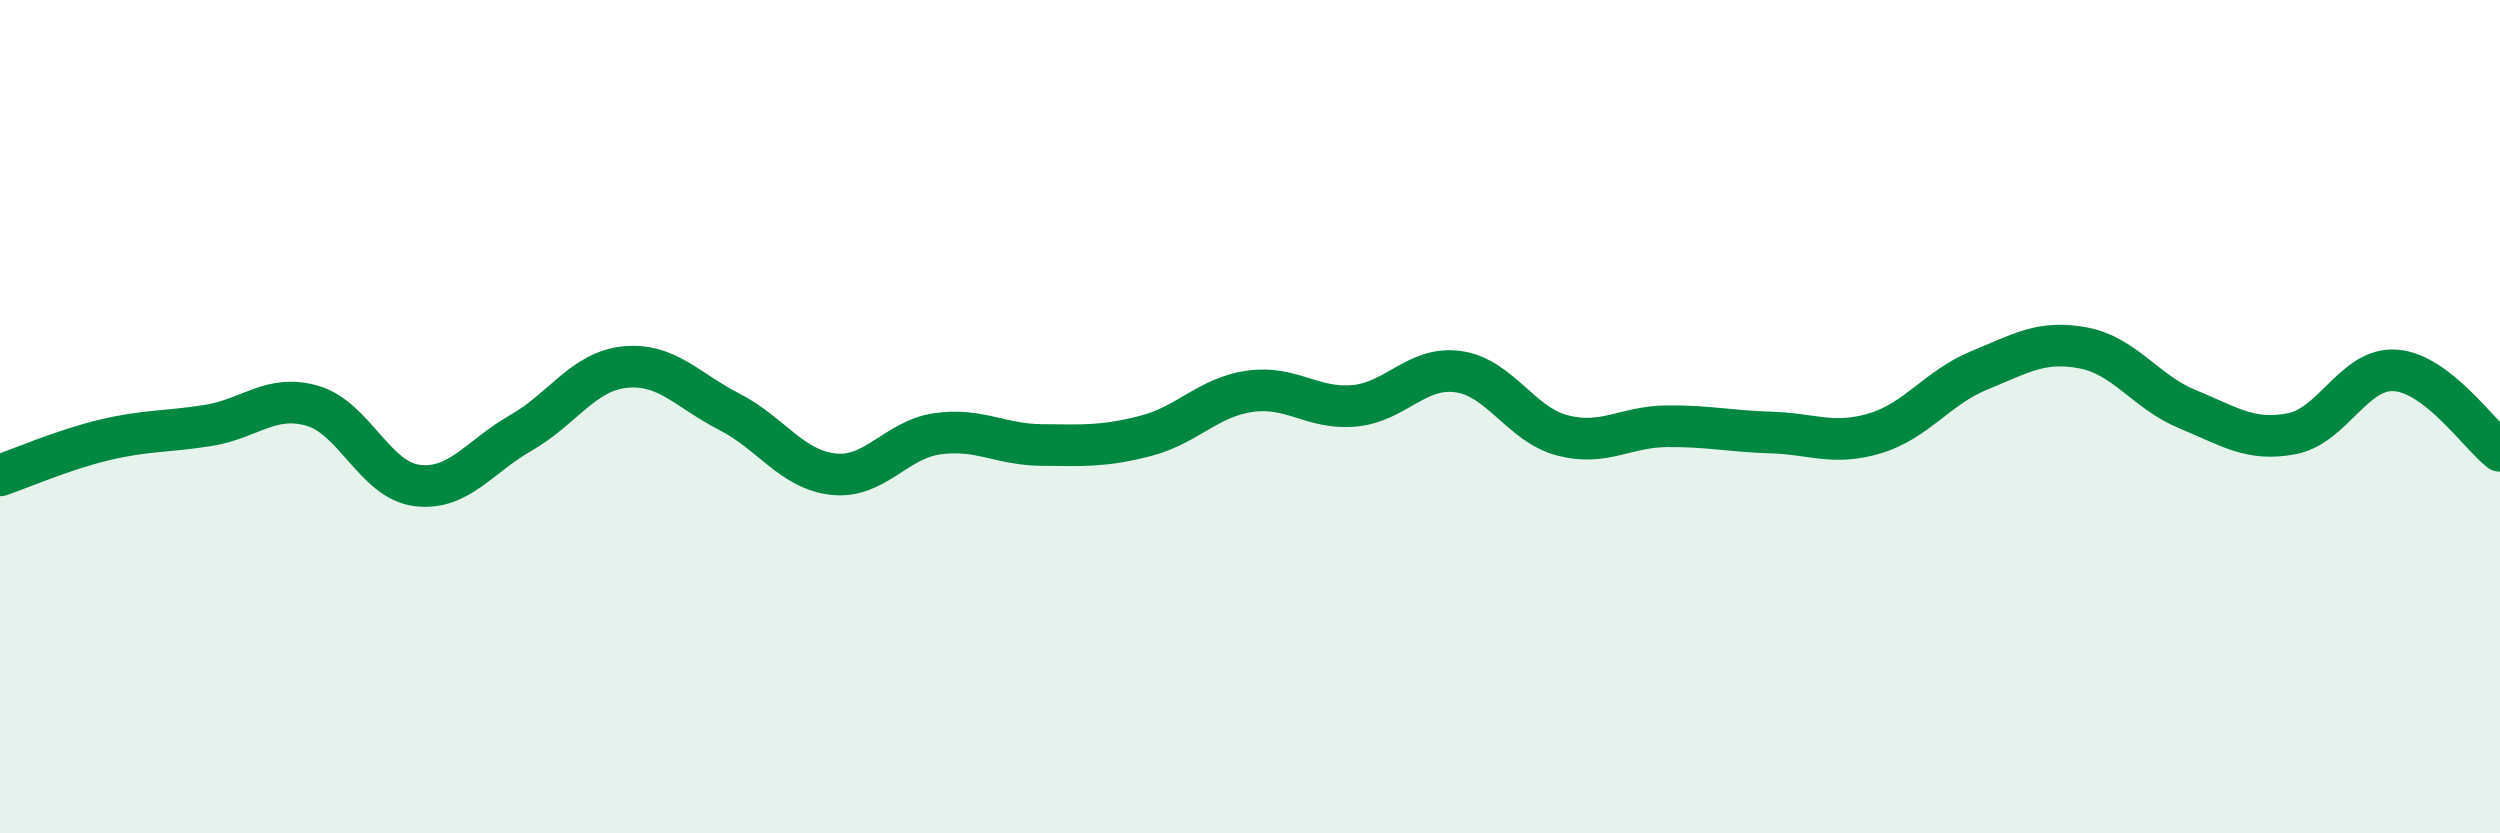
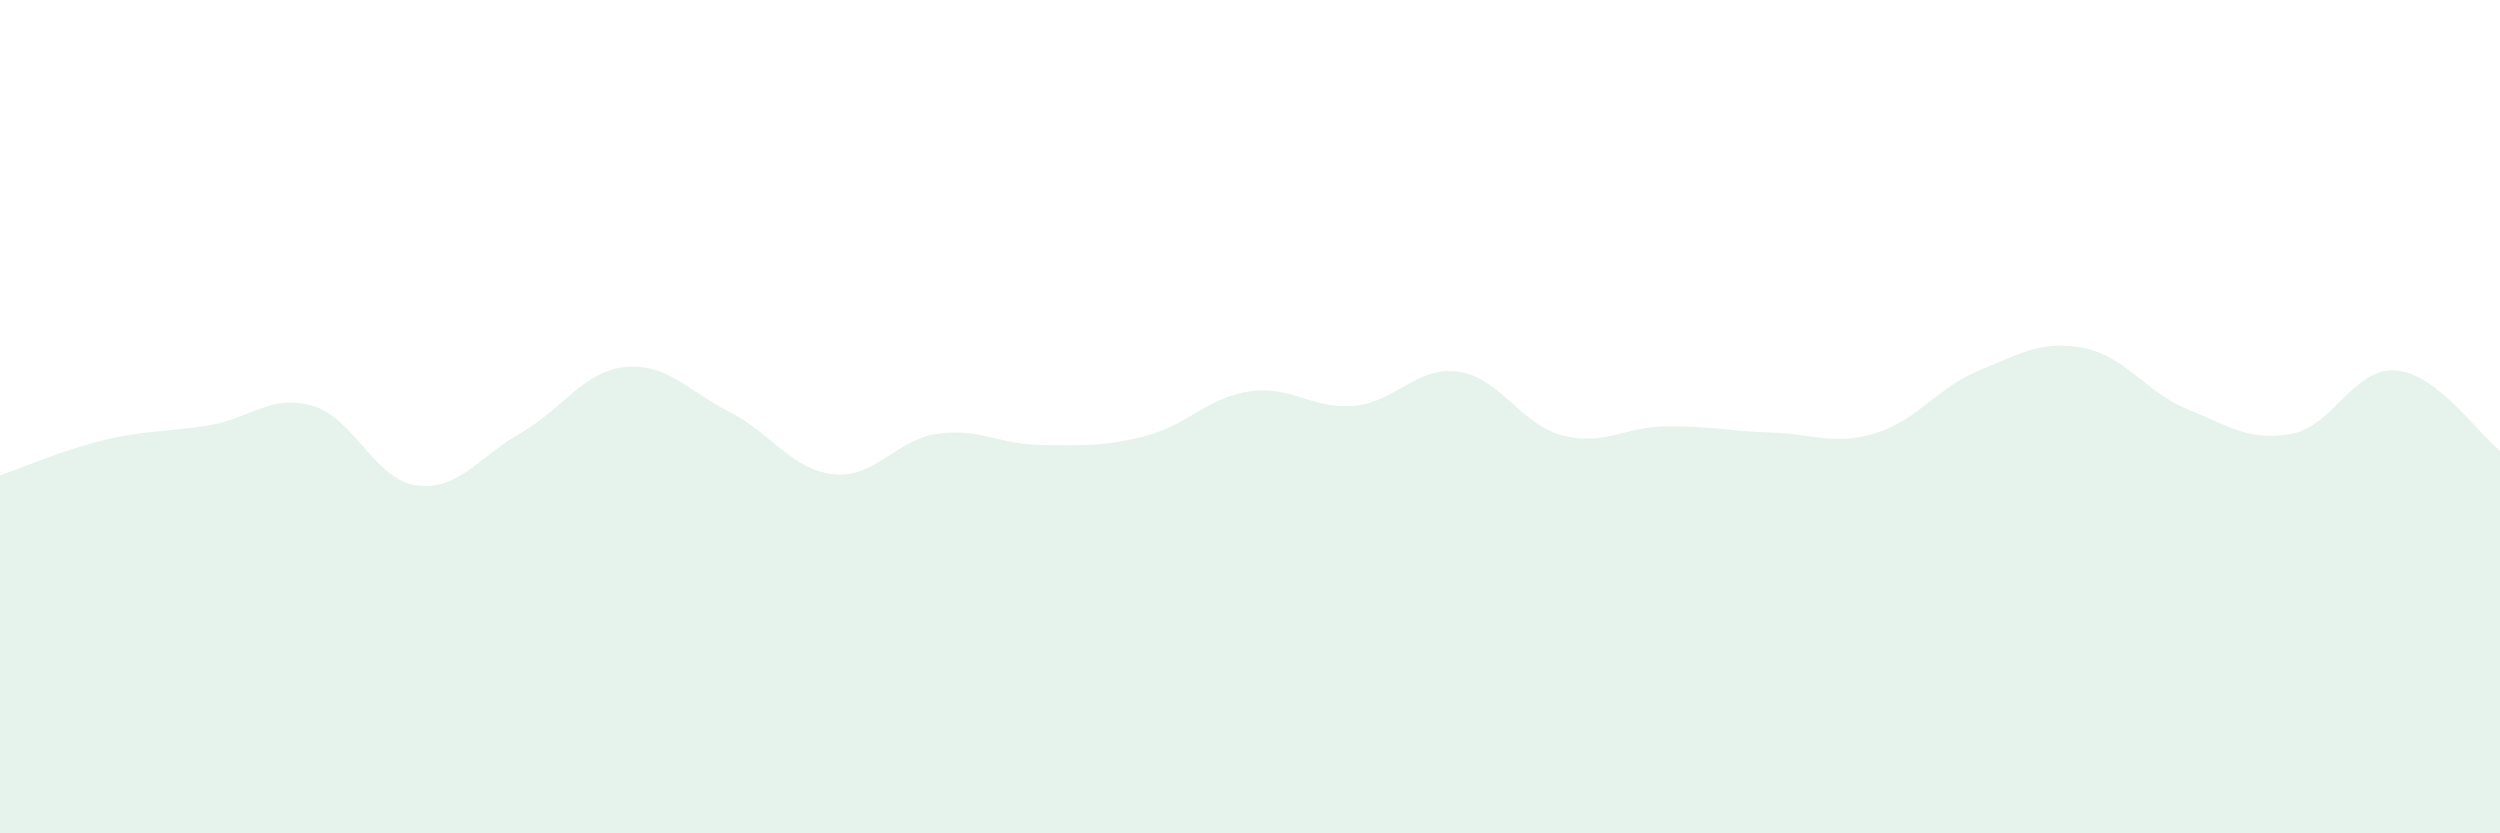
<svg xmlns="http://www.w3.org/2000/svg" width="60" height="20" viewBox="0 0 60 20">
  <path d="M 0,11.41 C 0.5,11.24 1.5,10.8 2.5,10.56 C 3.5,10.32 4,10.37 5,10.21 C 6,10.05 6.5,9.45 7.5,9.74 C 8.5,10.03 9,11.52 10,11.65 C 11,11.78 11.5,10.96 12.5,10.39 C 13.5,9.82 14,8.91 15,8.81 C 16,8.71 16.5,9.37 17.5,9.88 C 18.5,10.39 19,11.27 20,11.38 C 21,11.49 21.5,10.55 22.5,10.41 C 23.5,10.27 24,10.67 25,10.68 C 26,10.69 26.5,10.72 27.5,10.46 C 28.5,10.2 29,9.53 30,9.39 C 31,9.25 31.5,9.83 32.5,9.74 C 33.5,9.65 34,8.78 35,8.92 C 36,9.06 36.5,10.19 37.5,10.45 C 38.5,10.71 39,10.24 40,10.23 C 41,10.22 41.5,10.35 42.5,10.38 C 43.5,10.41 44,10.7 45,10.4 C 46,10.1 46.5,9.3 47.5,8.89 C 48.5,8.48 49,8.16 50,8.35 C 51,8.54 51.5,9.41 52.5,9.82 C 53.5,10.23 54,10.6 55,10.41 C 56,10.22 56.5,8.81 57.5,8.89 C 58.5,8.97 59.5,10.43 60,10.82L60 20L0 20Z" fill="#008740" opacity="0.1" stroke-linecap="round" stroke-linejoin="round" />
-   <path d="M 0,11.41 C 0.5,11.24 1.5,10.8 2.5,10.56 C 3.5,10.32 4,10.37 5,10.21 C 6,10.05 6.5,9.45 7.5,9.74 C 8.5,10.03 9,11.52 10,11.65 C 11,11.78 11.5,10.96 12.5,10.39 C 13.5,9.82 14,8.91 15,8.81 C 16,8.71 16.5,9.37 17.5,9.88 C 18.5,10.39 19,11.27 20,11.38 C 21,11.49 21.5,10.55 22.5,10.41 C 23.5,10.27 24,10.67 25,10.68 C 26,10.69 26.5,10.72 27.5,10.46 C 28.5,10.2 29,9.53 30,9.39 C 31,9.25 31.5,9.83 32.5,9.74 C 33.5,9.65 34,8.78 35,8.92 C 36,9.06 36.5,10.19 37.5,10.45 C 38.5,10.71 39,10.24 40,10.23 C 41,10.22 41.5,10.35 42.5,10.38 C 43.5,10.41 44,10.7 45,10.4 C 46,10.1 46.5,9.3 47.5,8.89 C 48.5,8.48 49,8.16 50,8.35 C 51,8.54 51.5,9.41 52.5,9.82 C 53.5,10.23 54,10.6 55,10.41 C 56,10.22 56.5,8.81 57.5,8.89 C 58.5,8.97 59.5,10.43 60,10.82" stroke="#008740" stroke-width="1" fill="none" stroke-linecap="round" stroke-linejoin="round" />
</svg>